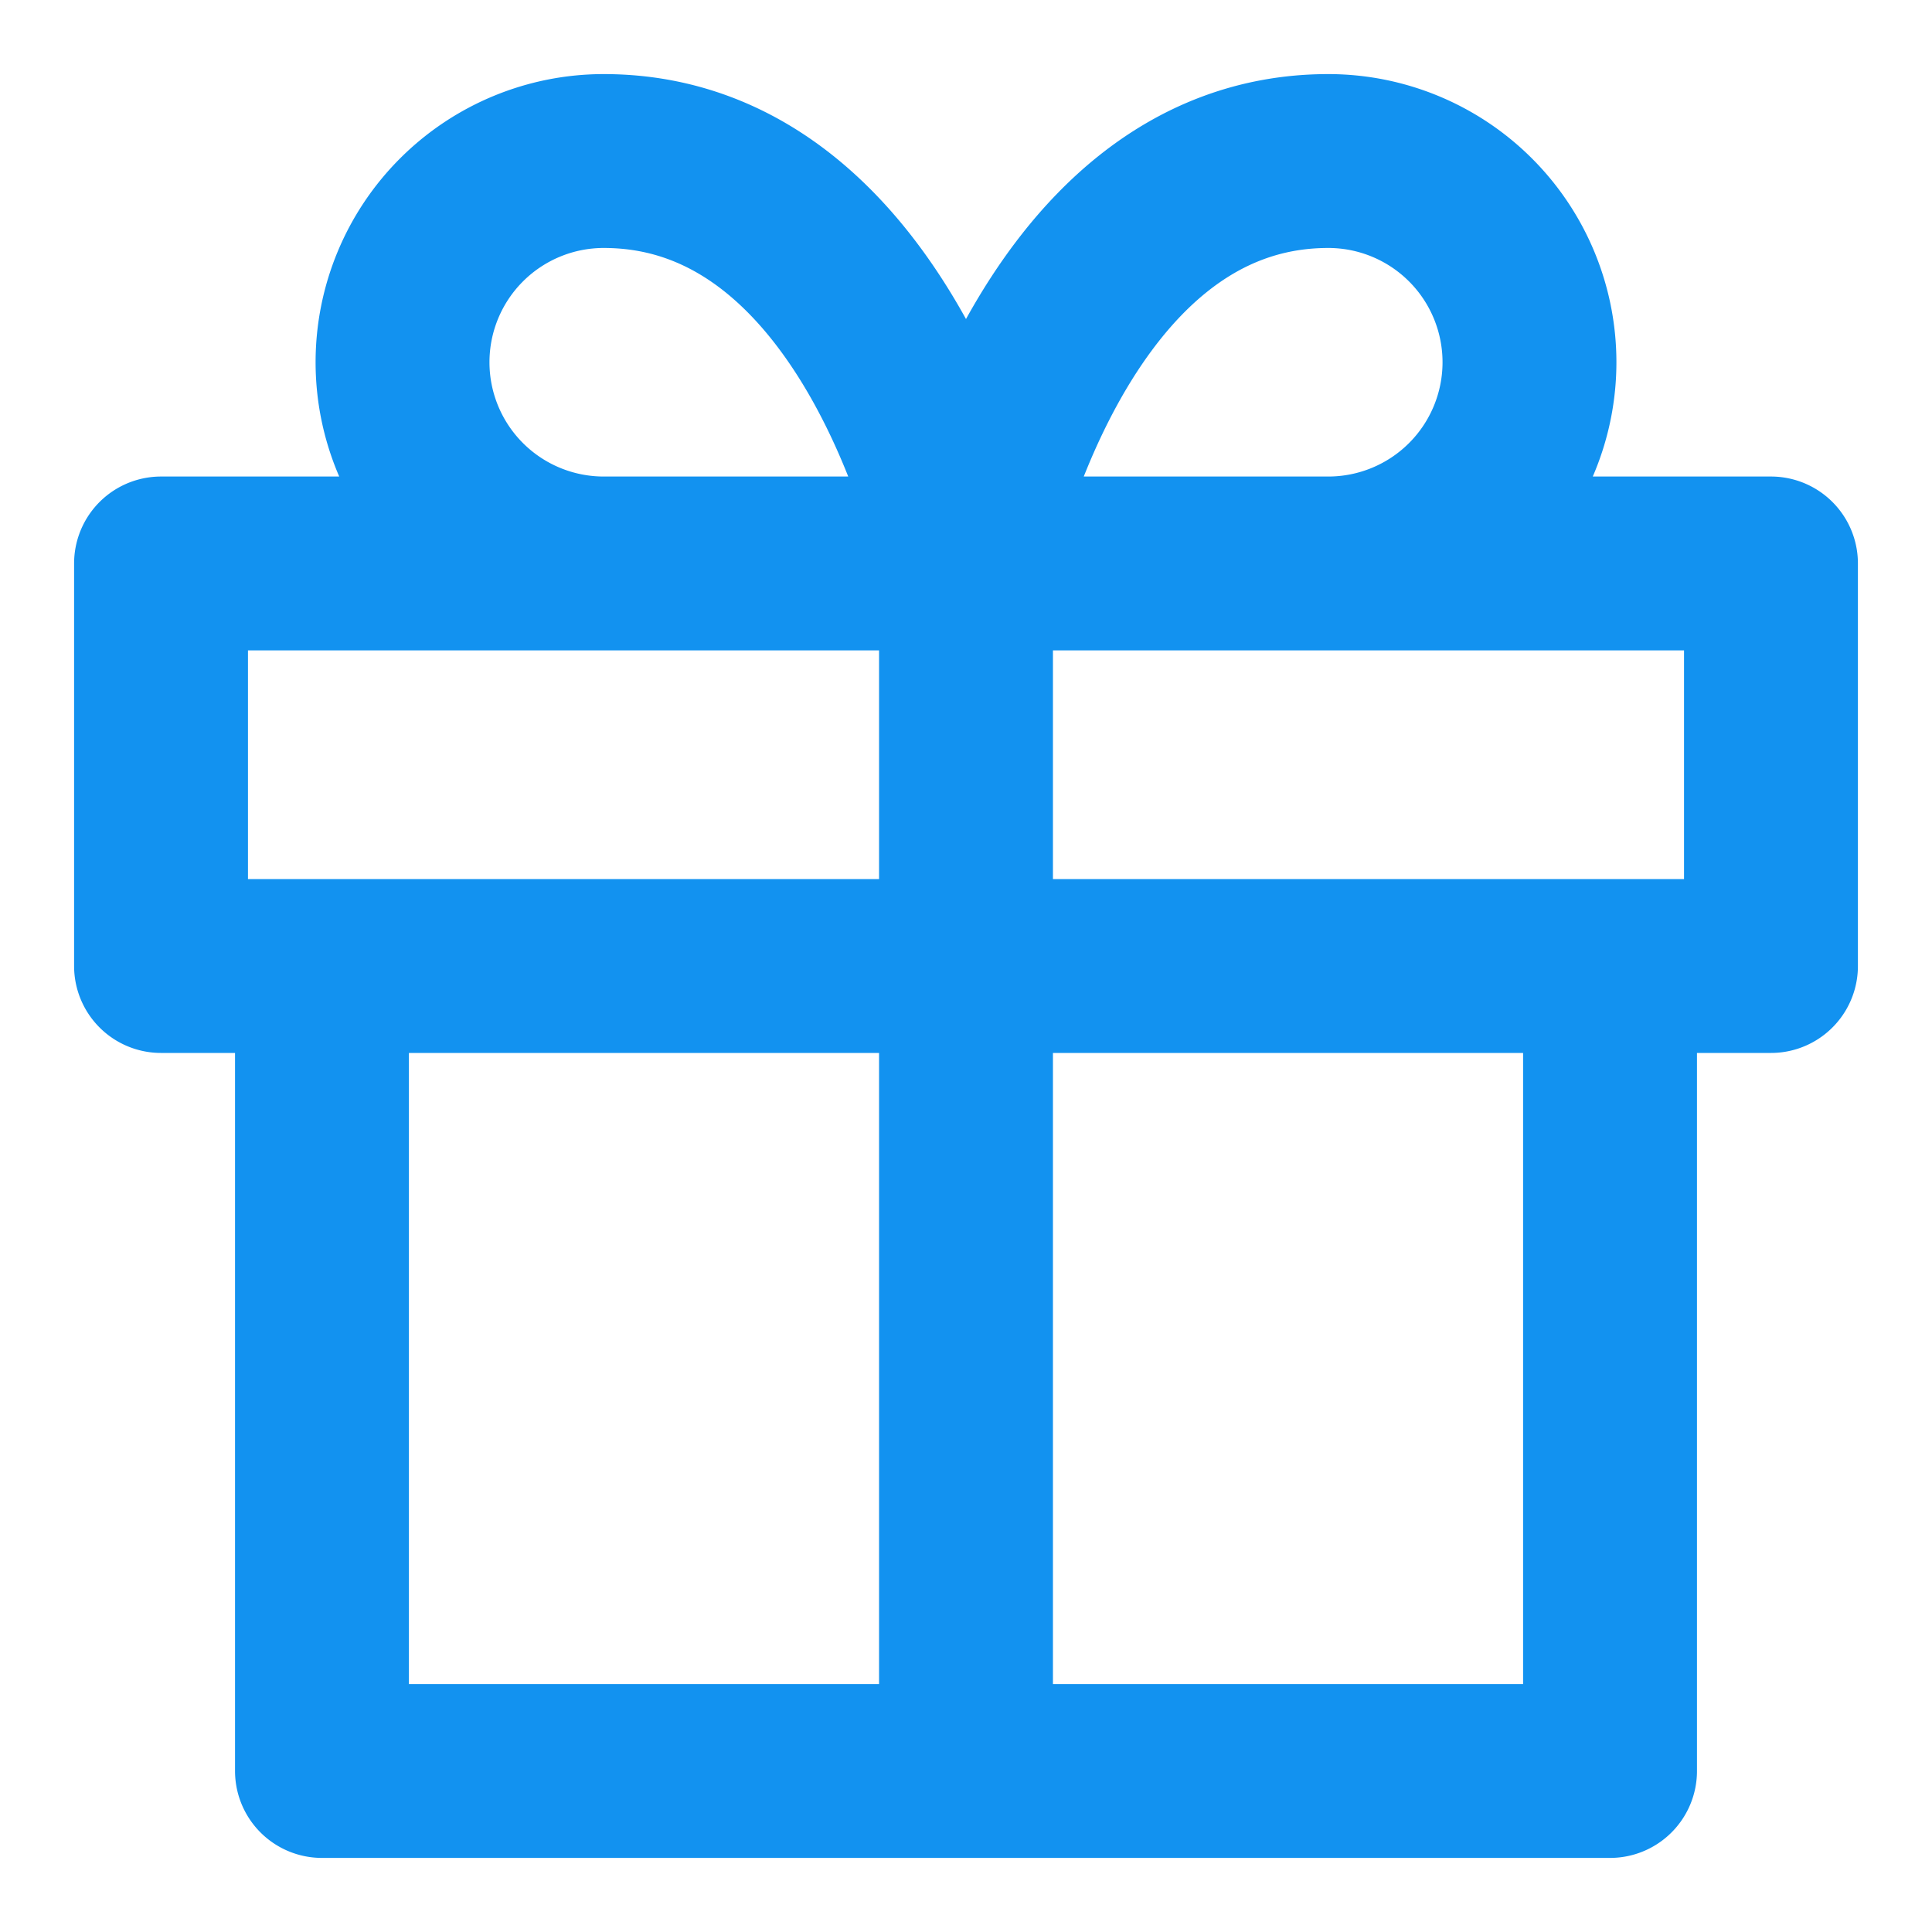
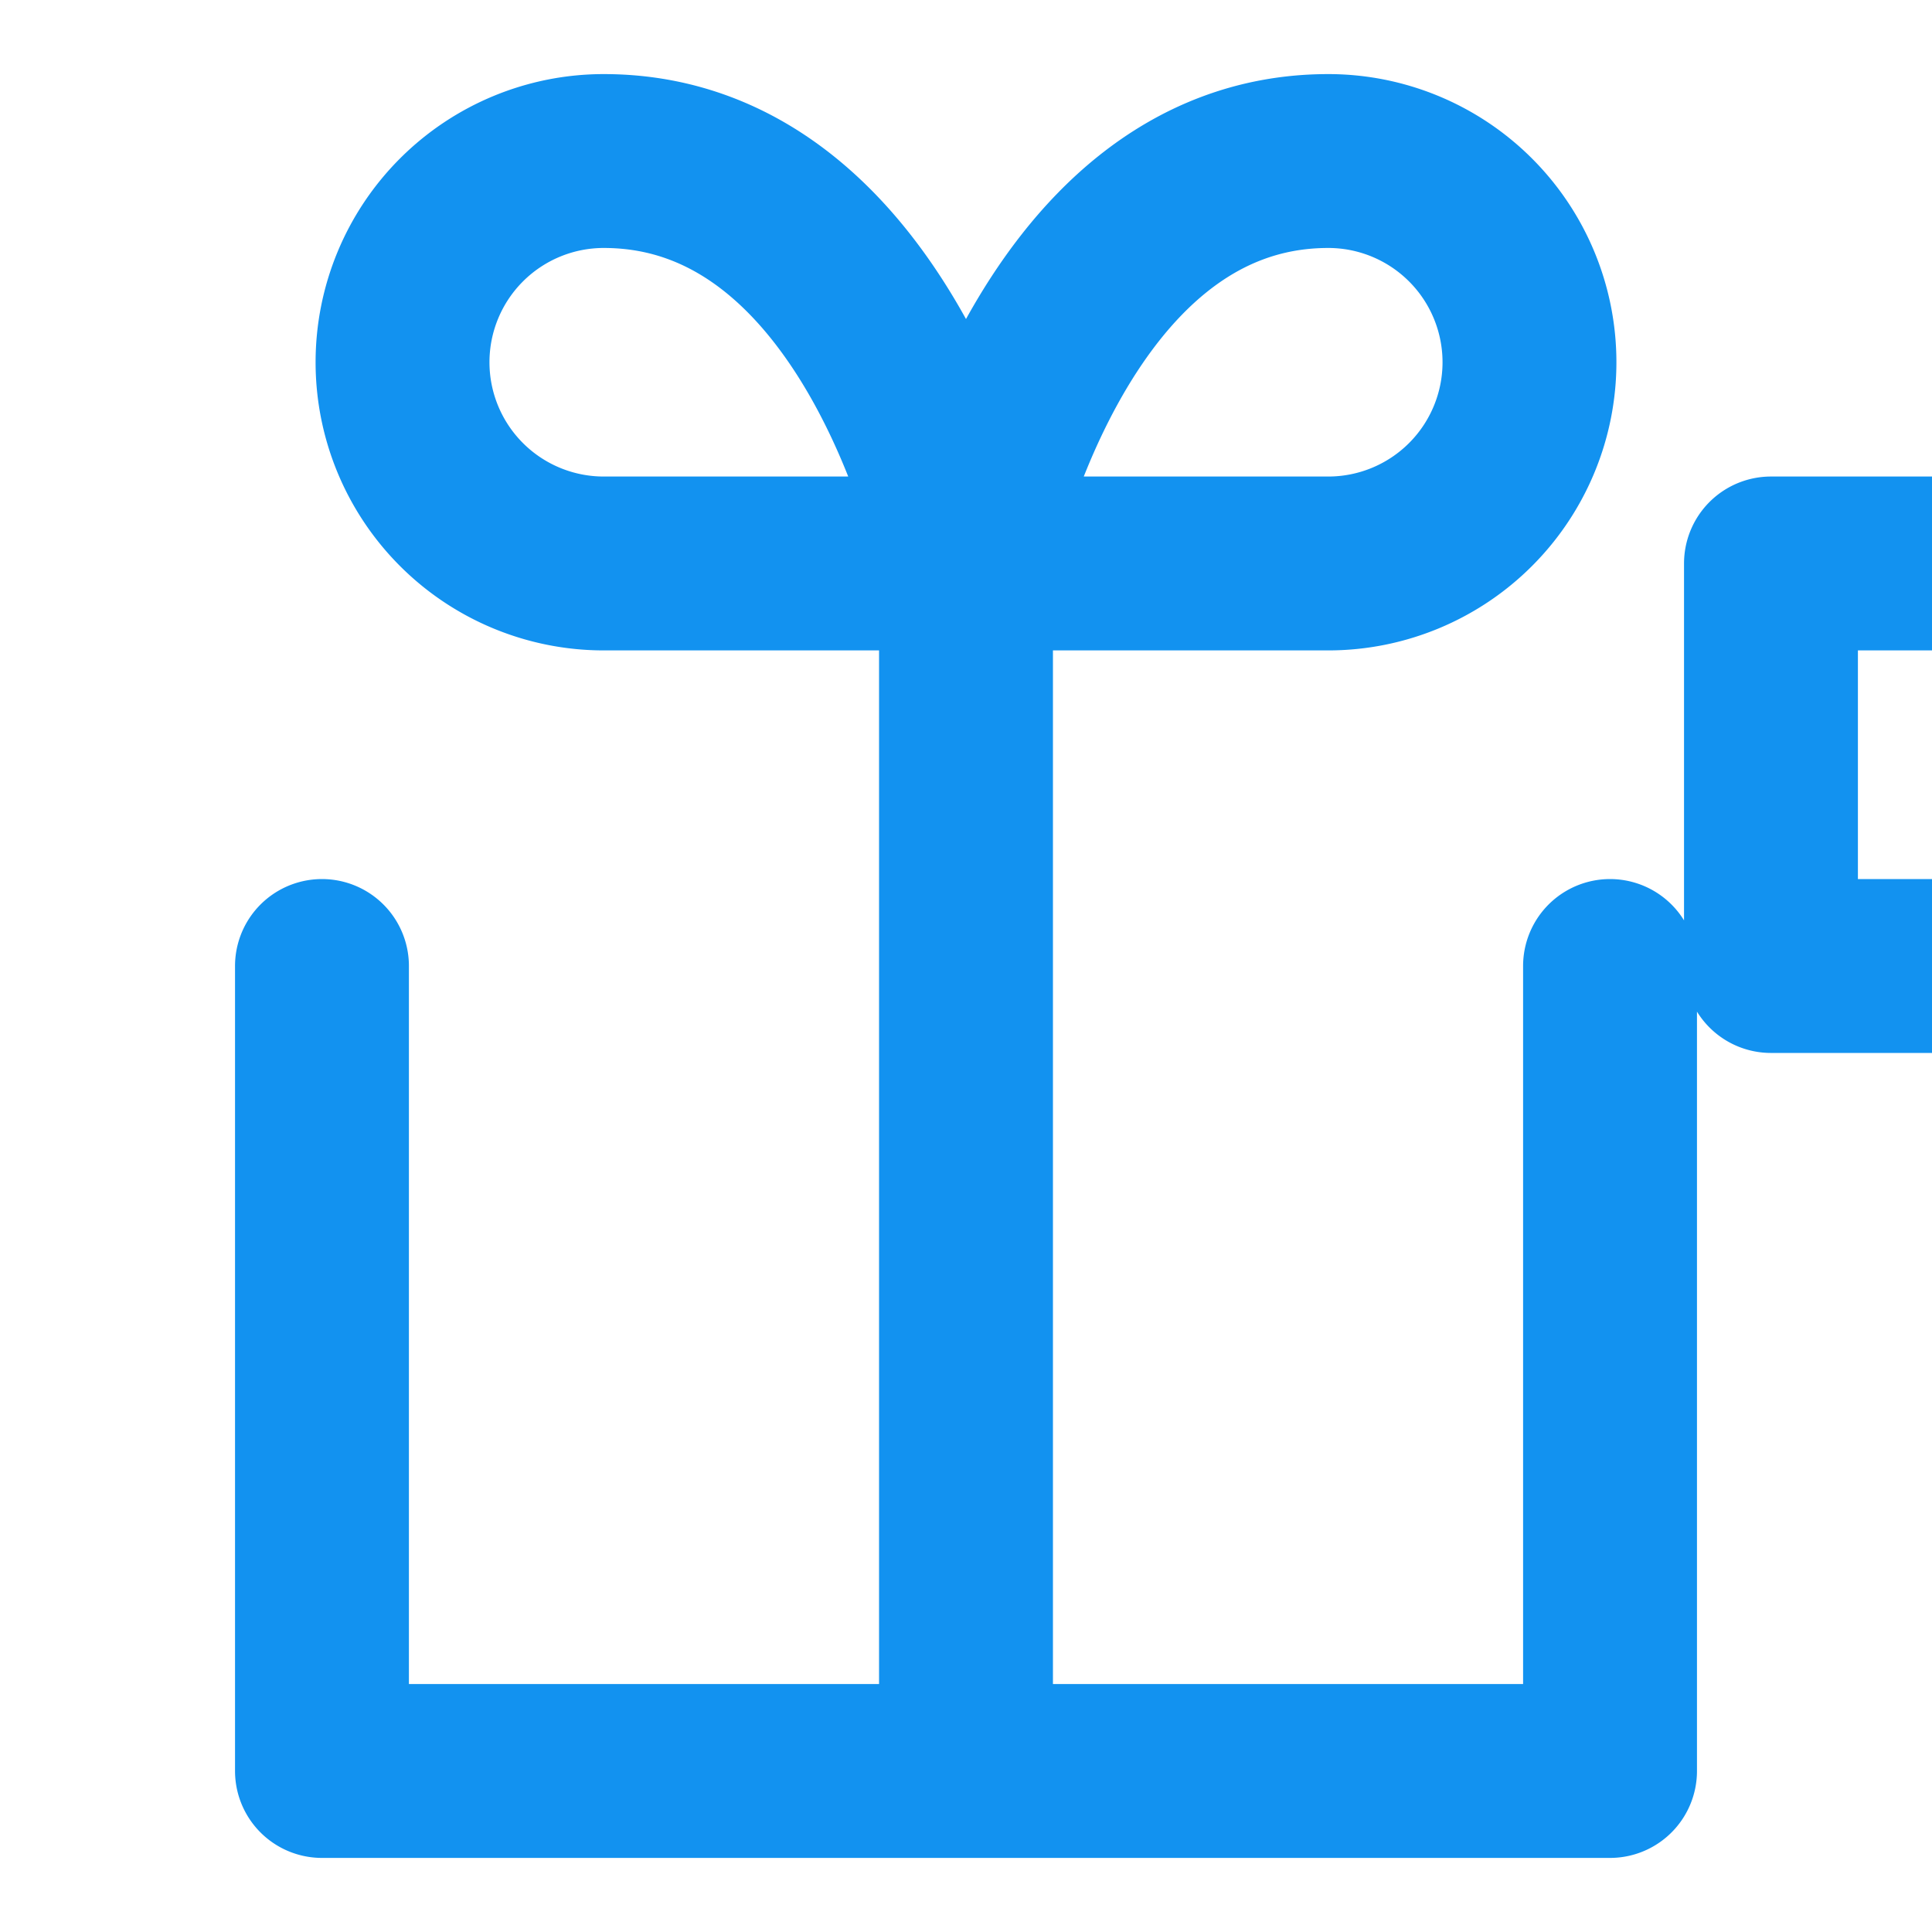
<svg xmlns="http://www.w3.org/2000/svg" width="20" height="20" viewBox="0 0 20 20" fill="none">
-   <path d="M16.667 10v8.333H3.333V10m15-4.167H1.667V10h16.666V5.833zM10 18.333v-12.5m0 0H6.25a2.083 2.083 0 110-4.166c2.917 0 3.75 4.166 3.75 4.166zm0 0h3.75a2.083 2.083 0 000-4.166c-2.917 0-3.75 4.166-3.75 4.166z" stroke="#1292F0" stroke-width="1.8" stroke-linecap="round" stroke-linejoin="round" />
+   <path d="M16.667 10v8.333H3.333V10m15-4.167V10h16.666V5.833zM10 18.333v-12.5m0 0H6.25a2.083 2.083 0 110-4.166c2.917 0 3.75 4.166 3.75 4.166zm0 0h3.75a2.083 2.083 0 000-4.166c-2.917 0-3.75 4.166-3.75 4.166z" stroke="#1292F0" stroke-width="1.8" stroke-linecap="round" stroke-linejoin="round" />
</svg>